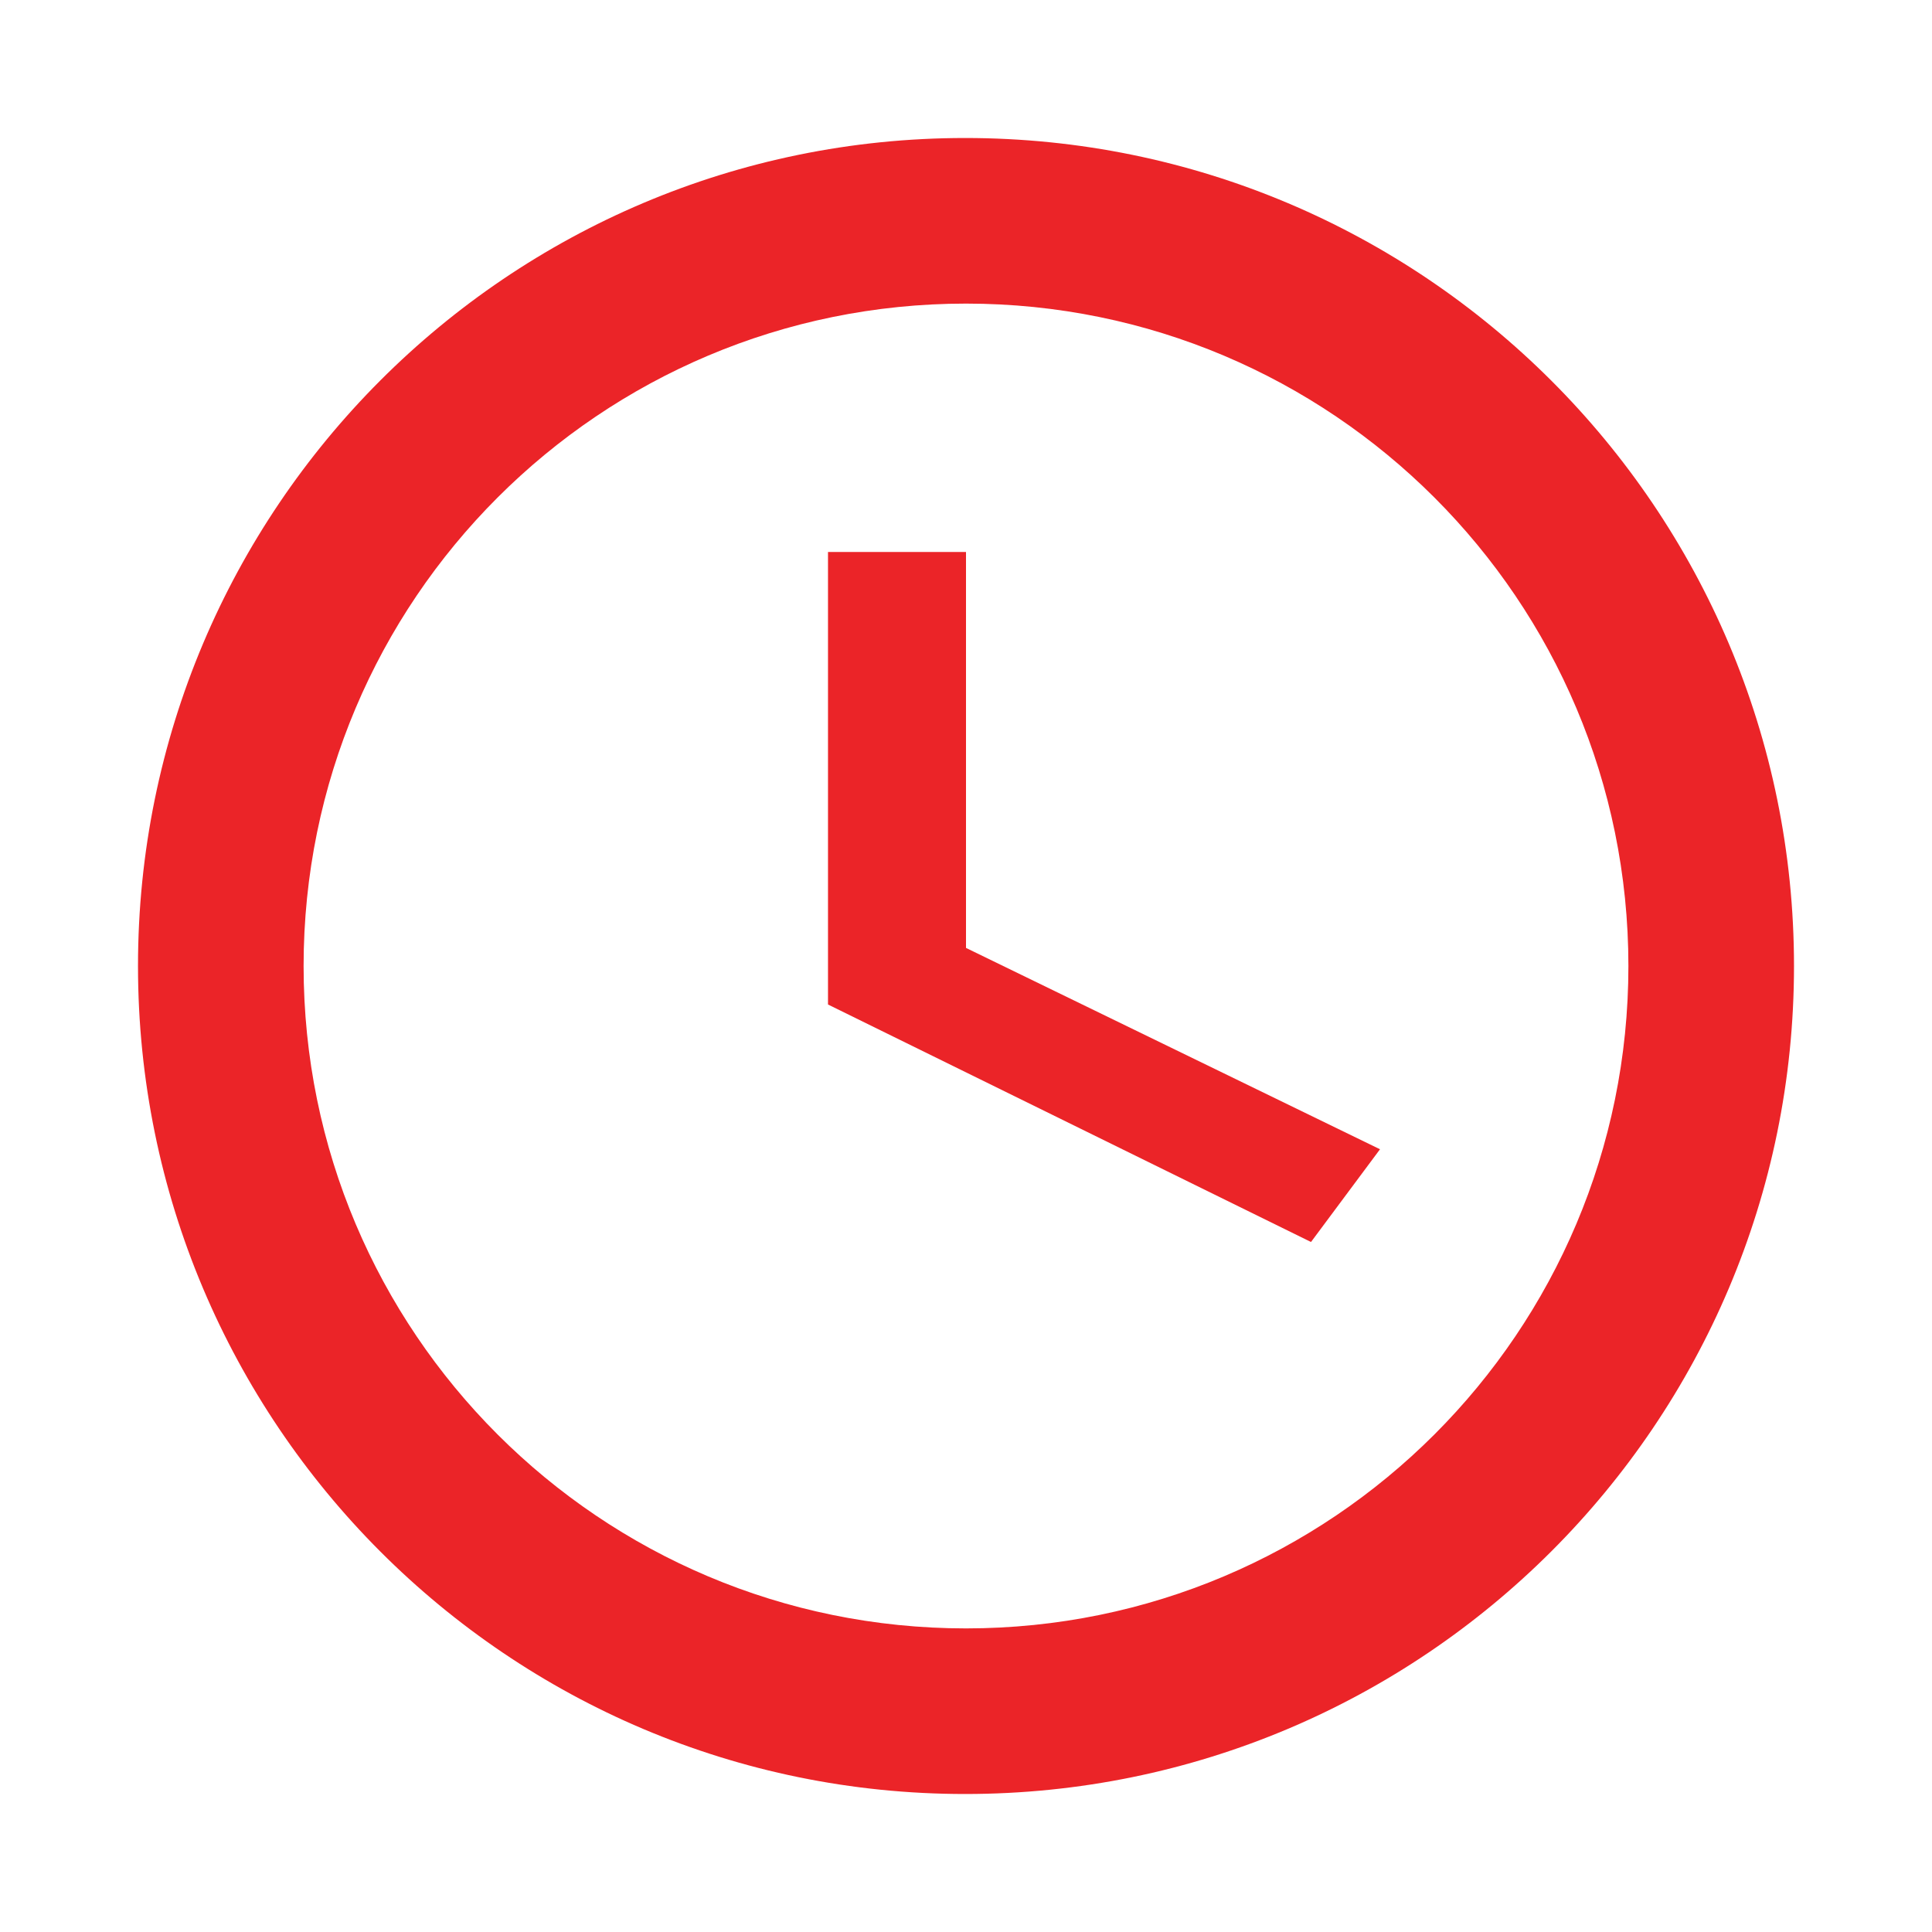
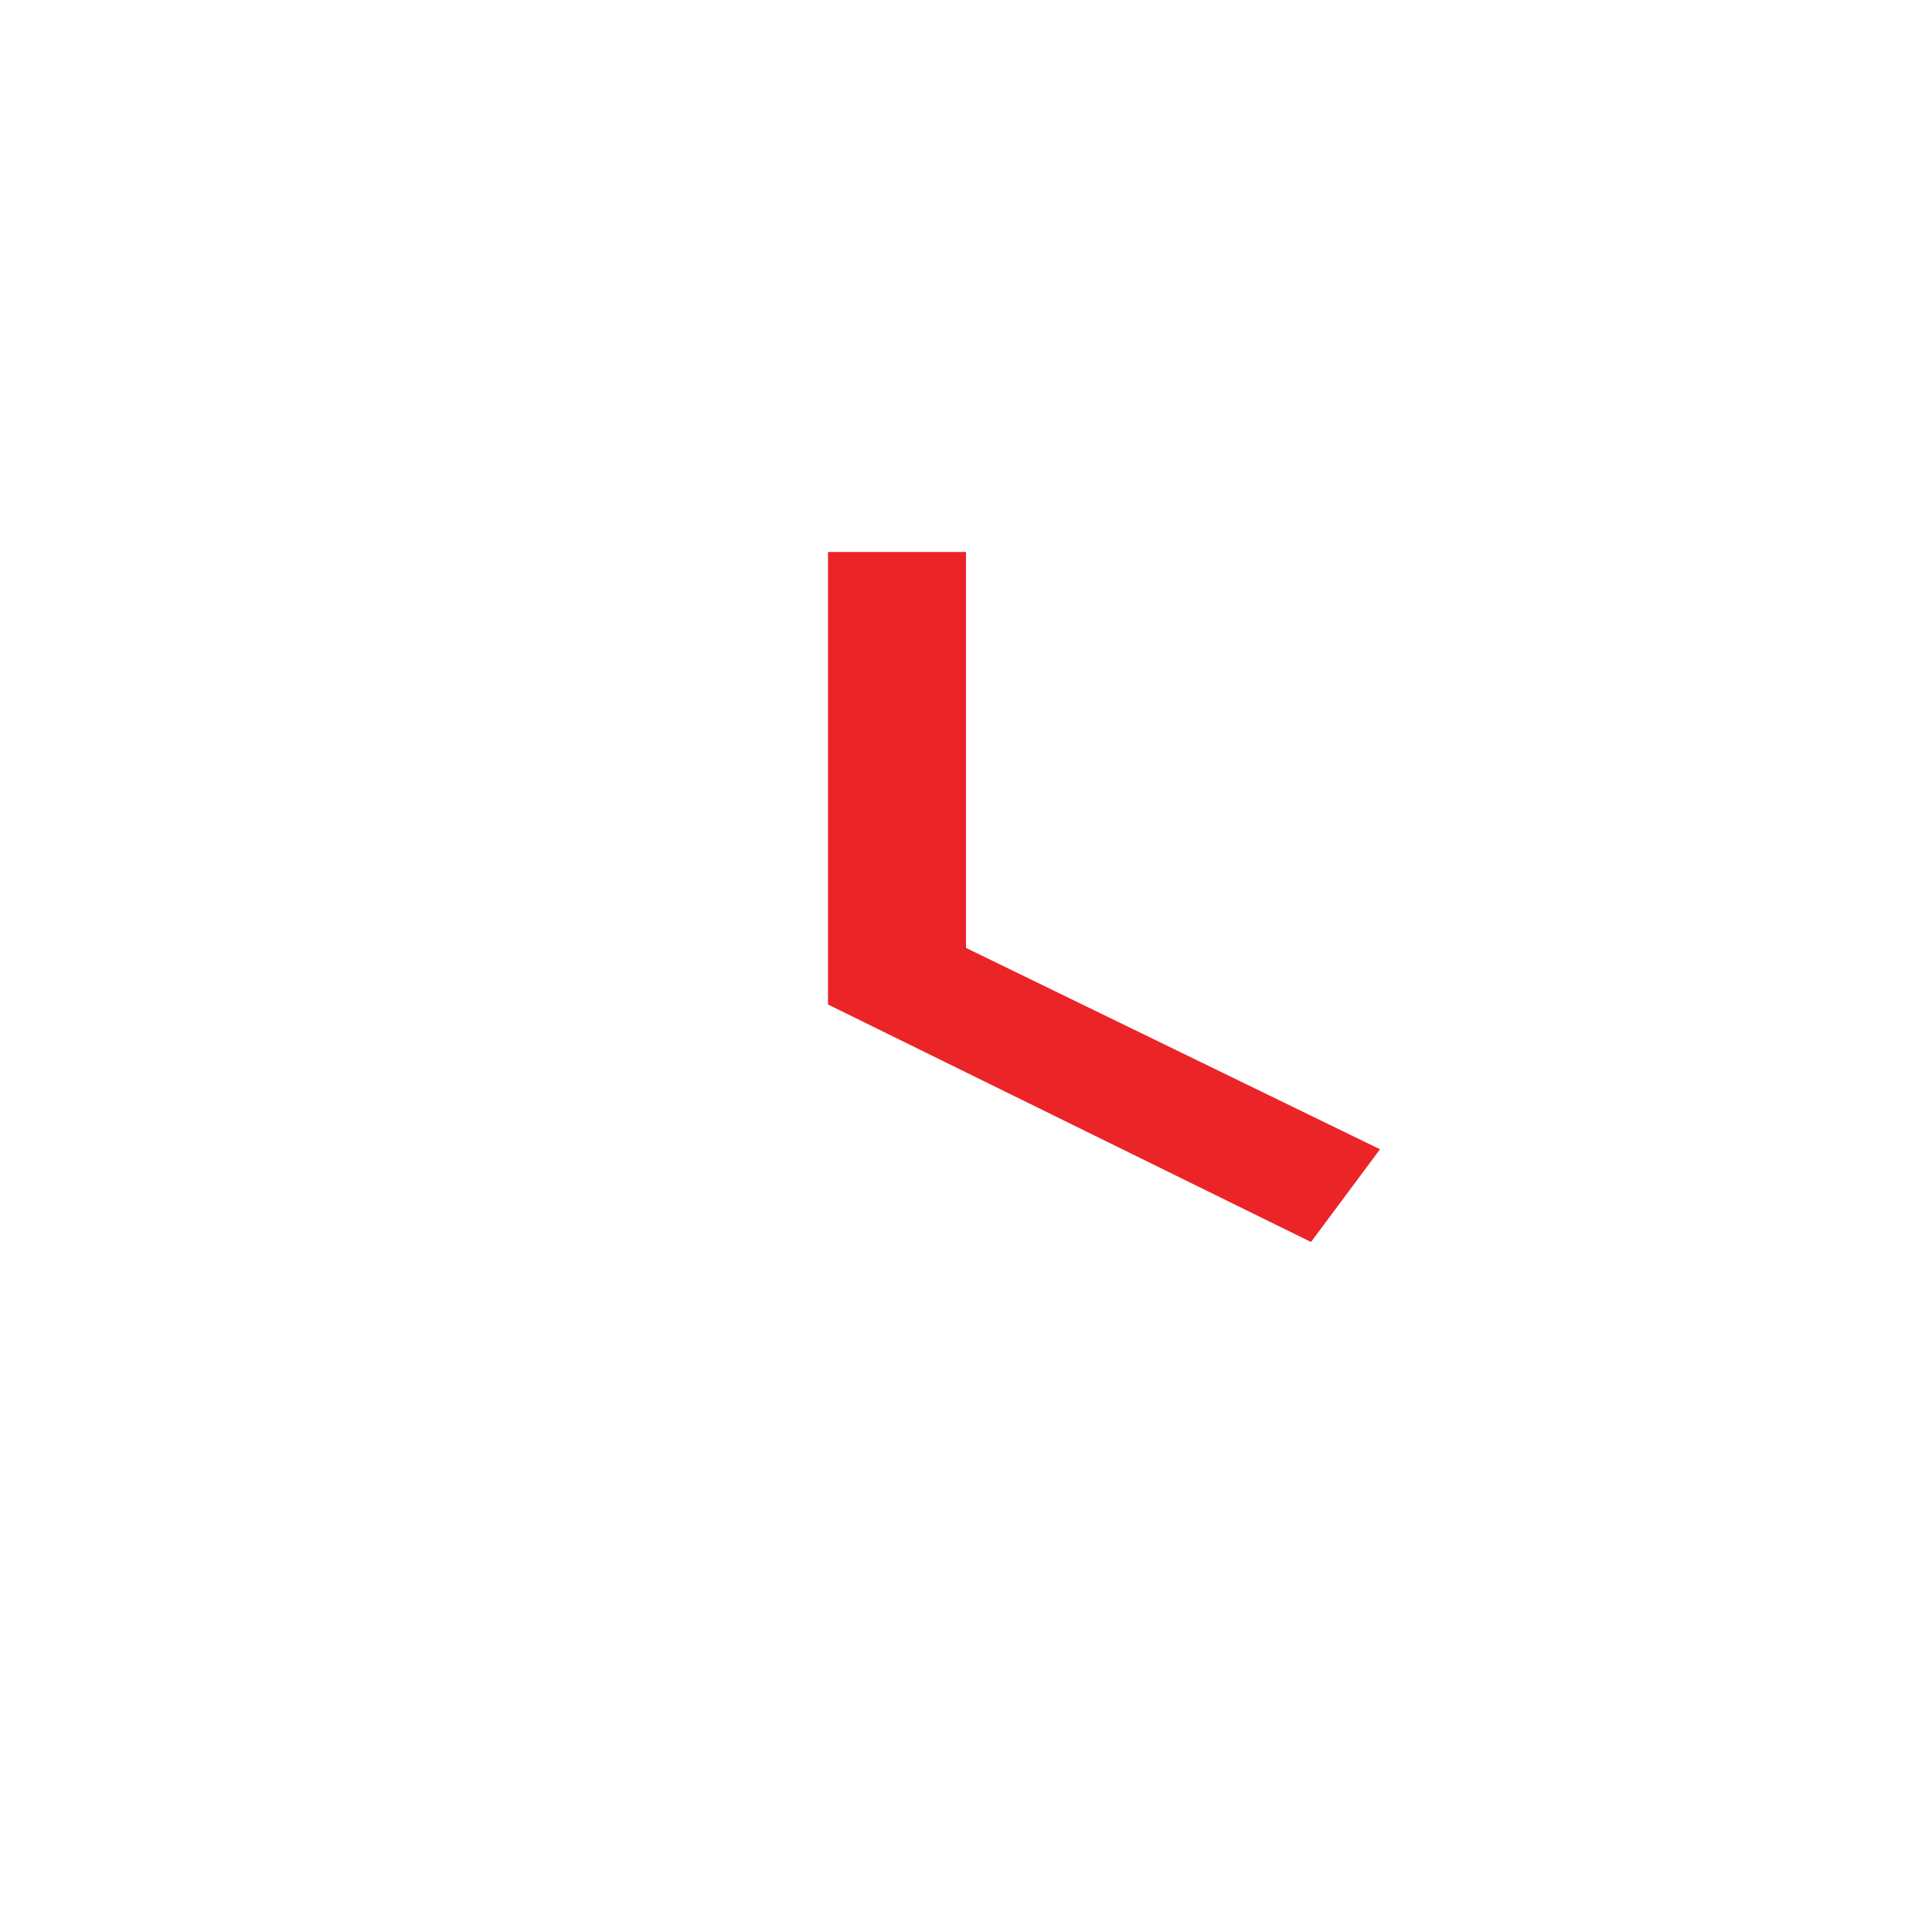
<svg xmlns="http://www.w3.org/2000/svg" width="14" height="14" viewBox="0 0 14 14" fill="none">
  <g clip-path="url(#clip0_3_927)">
-     <path d="M6.994 1C3.682 1 1 3.688 1 7C1 10.312 3.682 13 6.994 13C10.312 13 13 10.312 13 7C13 3.688 10.312 1 6.994 1ZM7 11.8C4.348 11.8 2.2 9.652 2.2 7C2.2 4.348 4.348 2.2 7 2.2C9.652 2.2 11.8 4.348 11.8 7C11.8 9.652 9.652 11.8 7 11.8Z" fill="#EB2428" />
    <path d="M7 4H6V7.279L9.5 9L10 8.328L7 6.869V4Z" fill="#EB2428" />
  </g>
  <defs>
    <clipPath id="clip0_3_927">
      <rect width="14" height="14" fill="white" />
    </clipPath>
  </defs>
</svg>